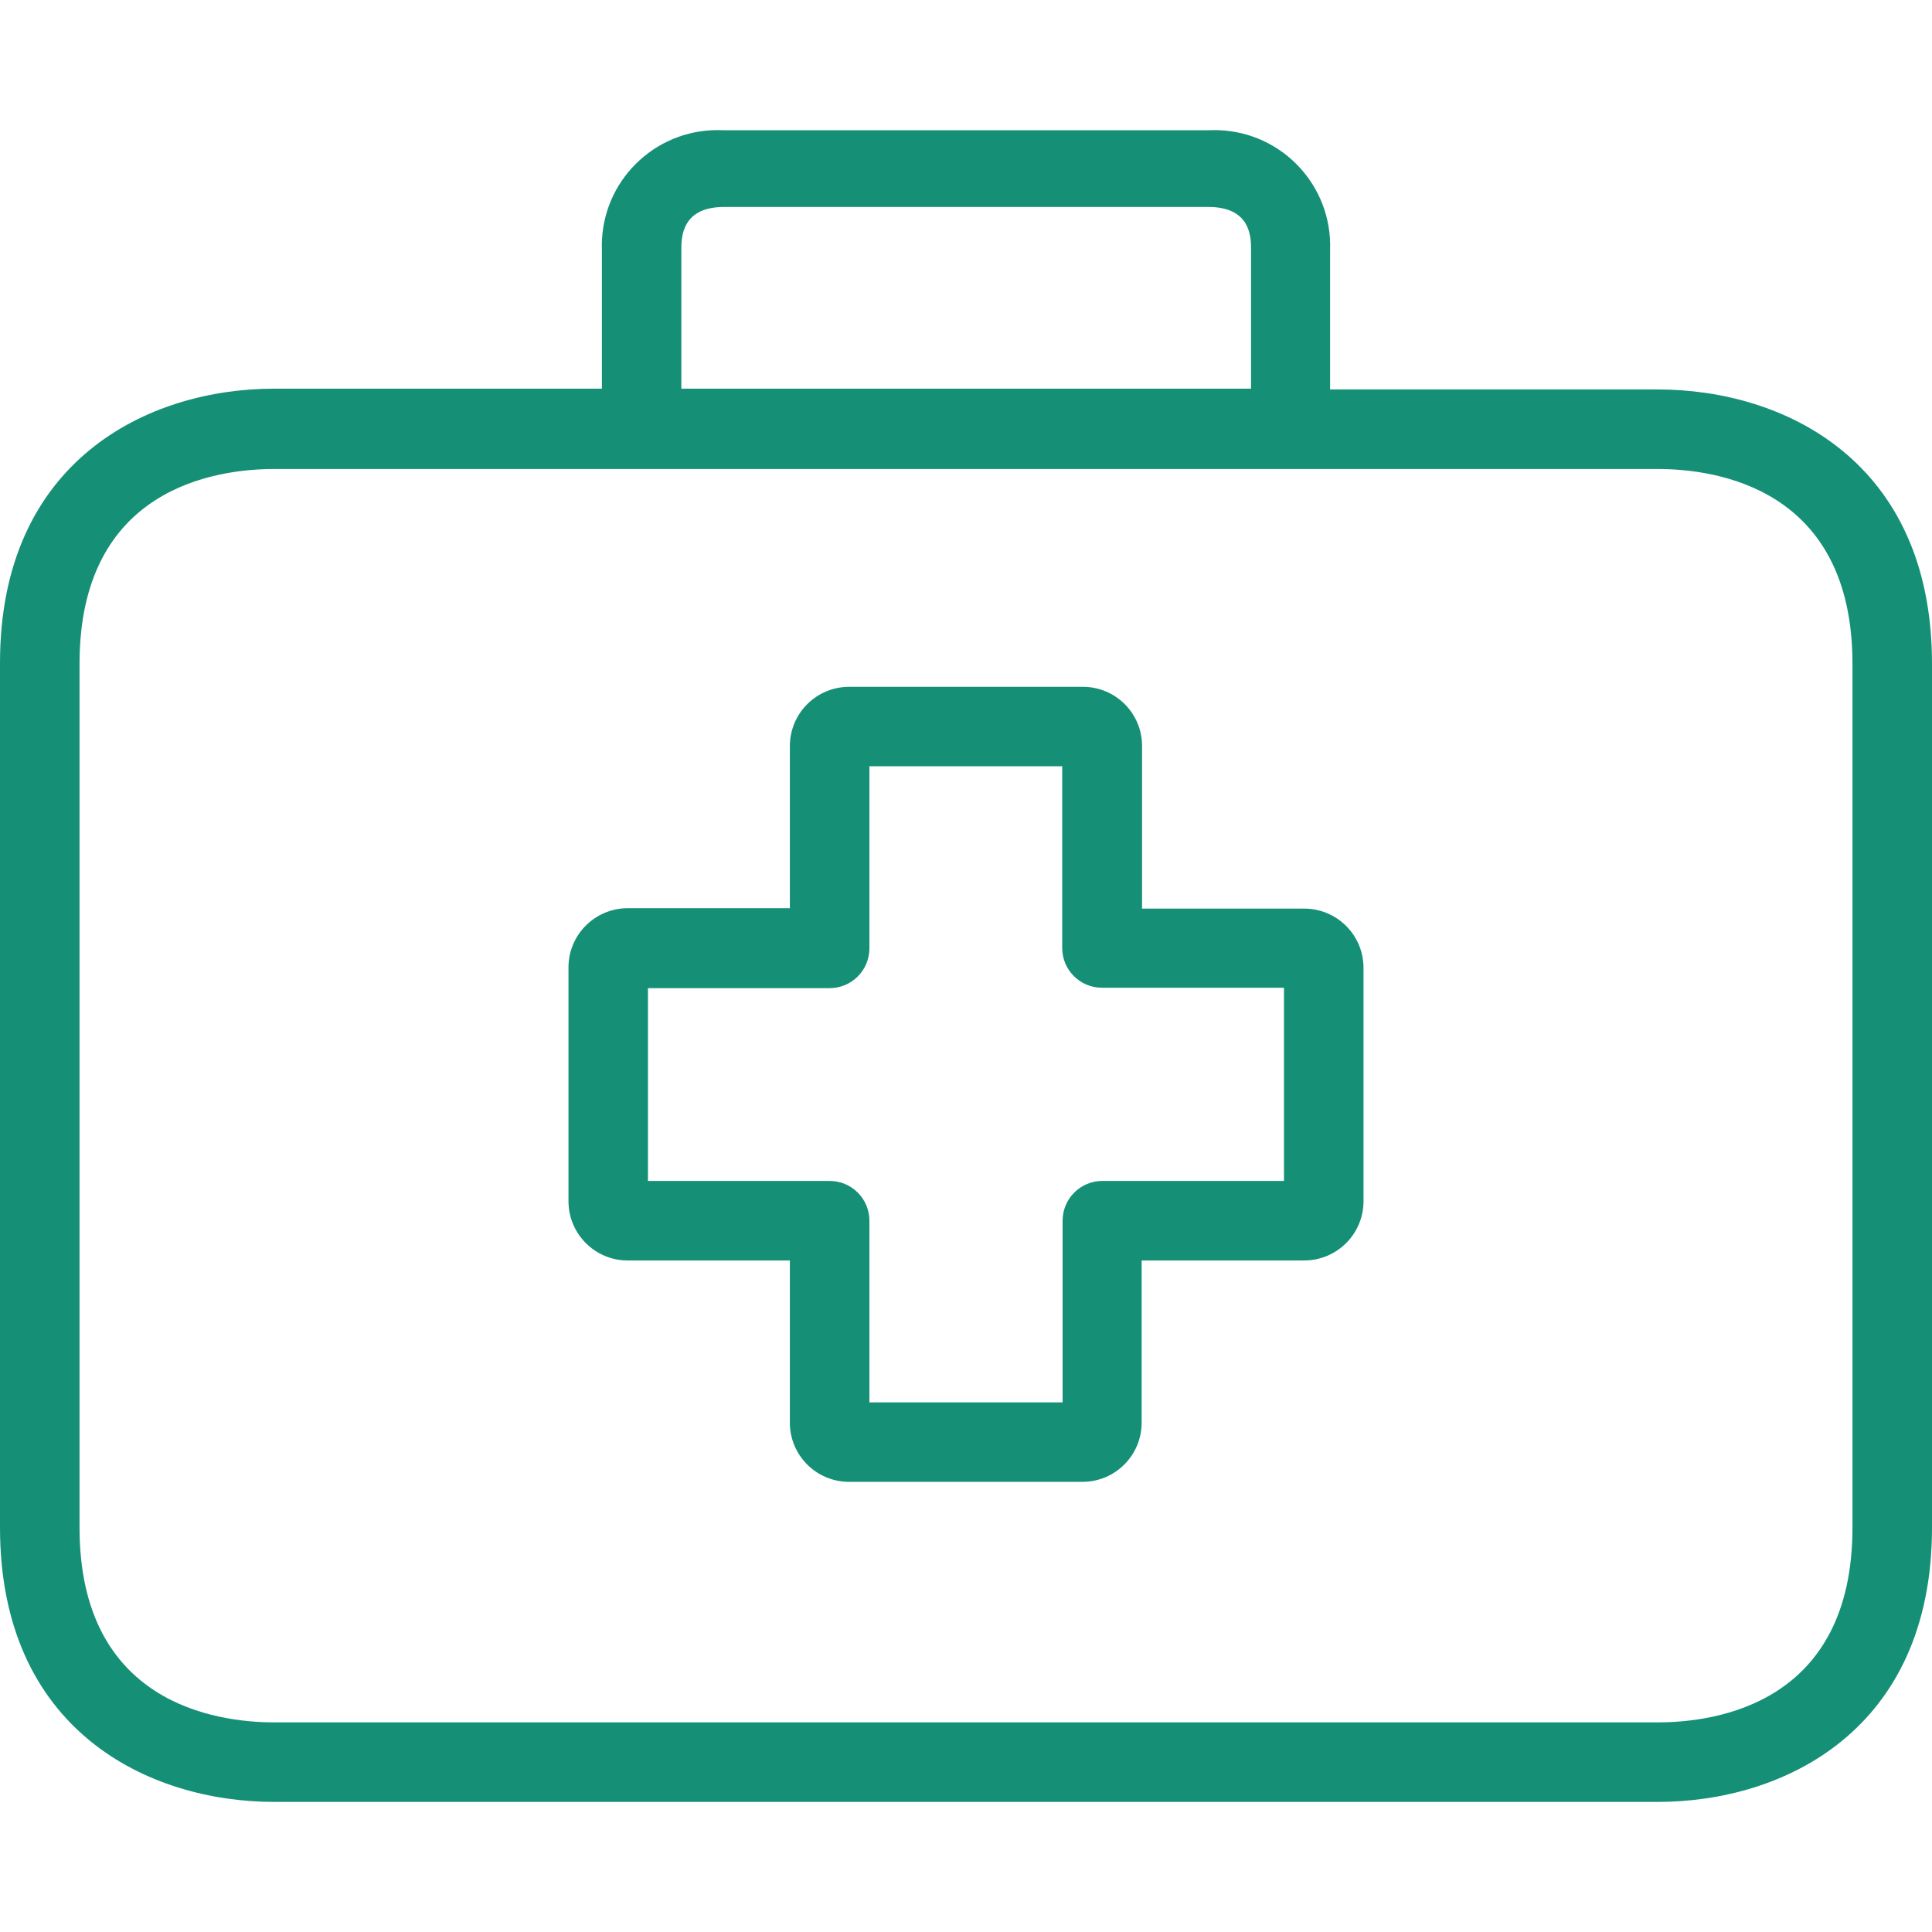
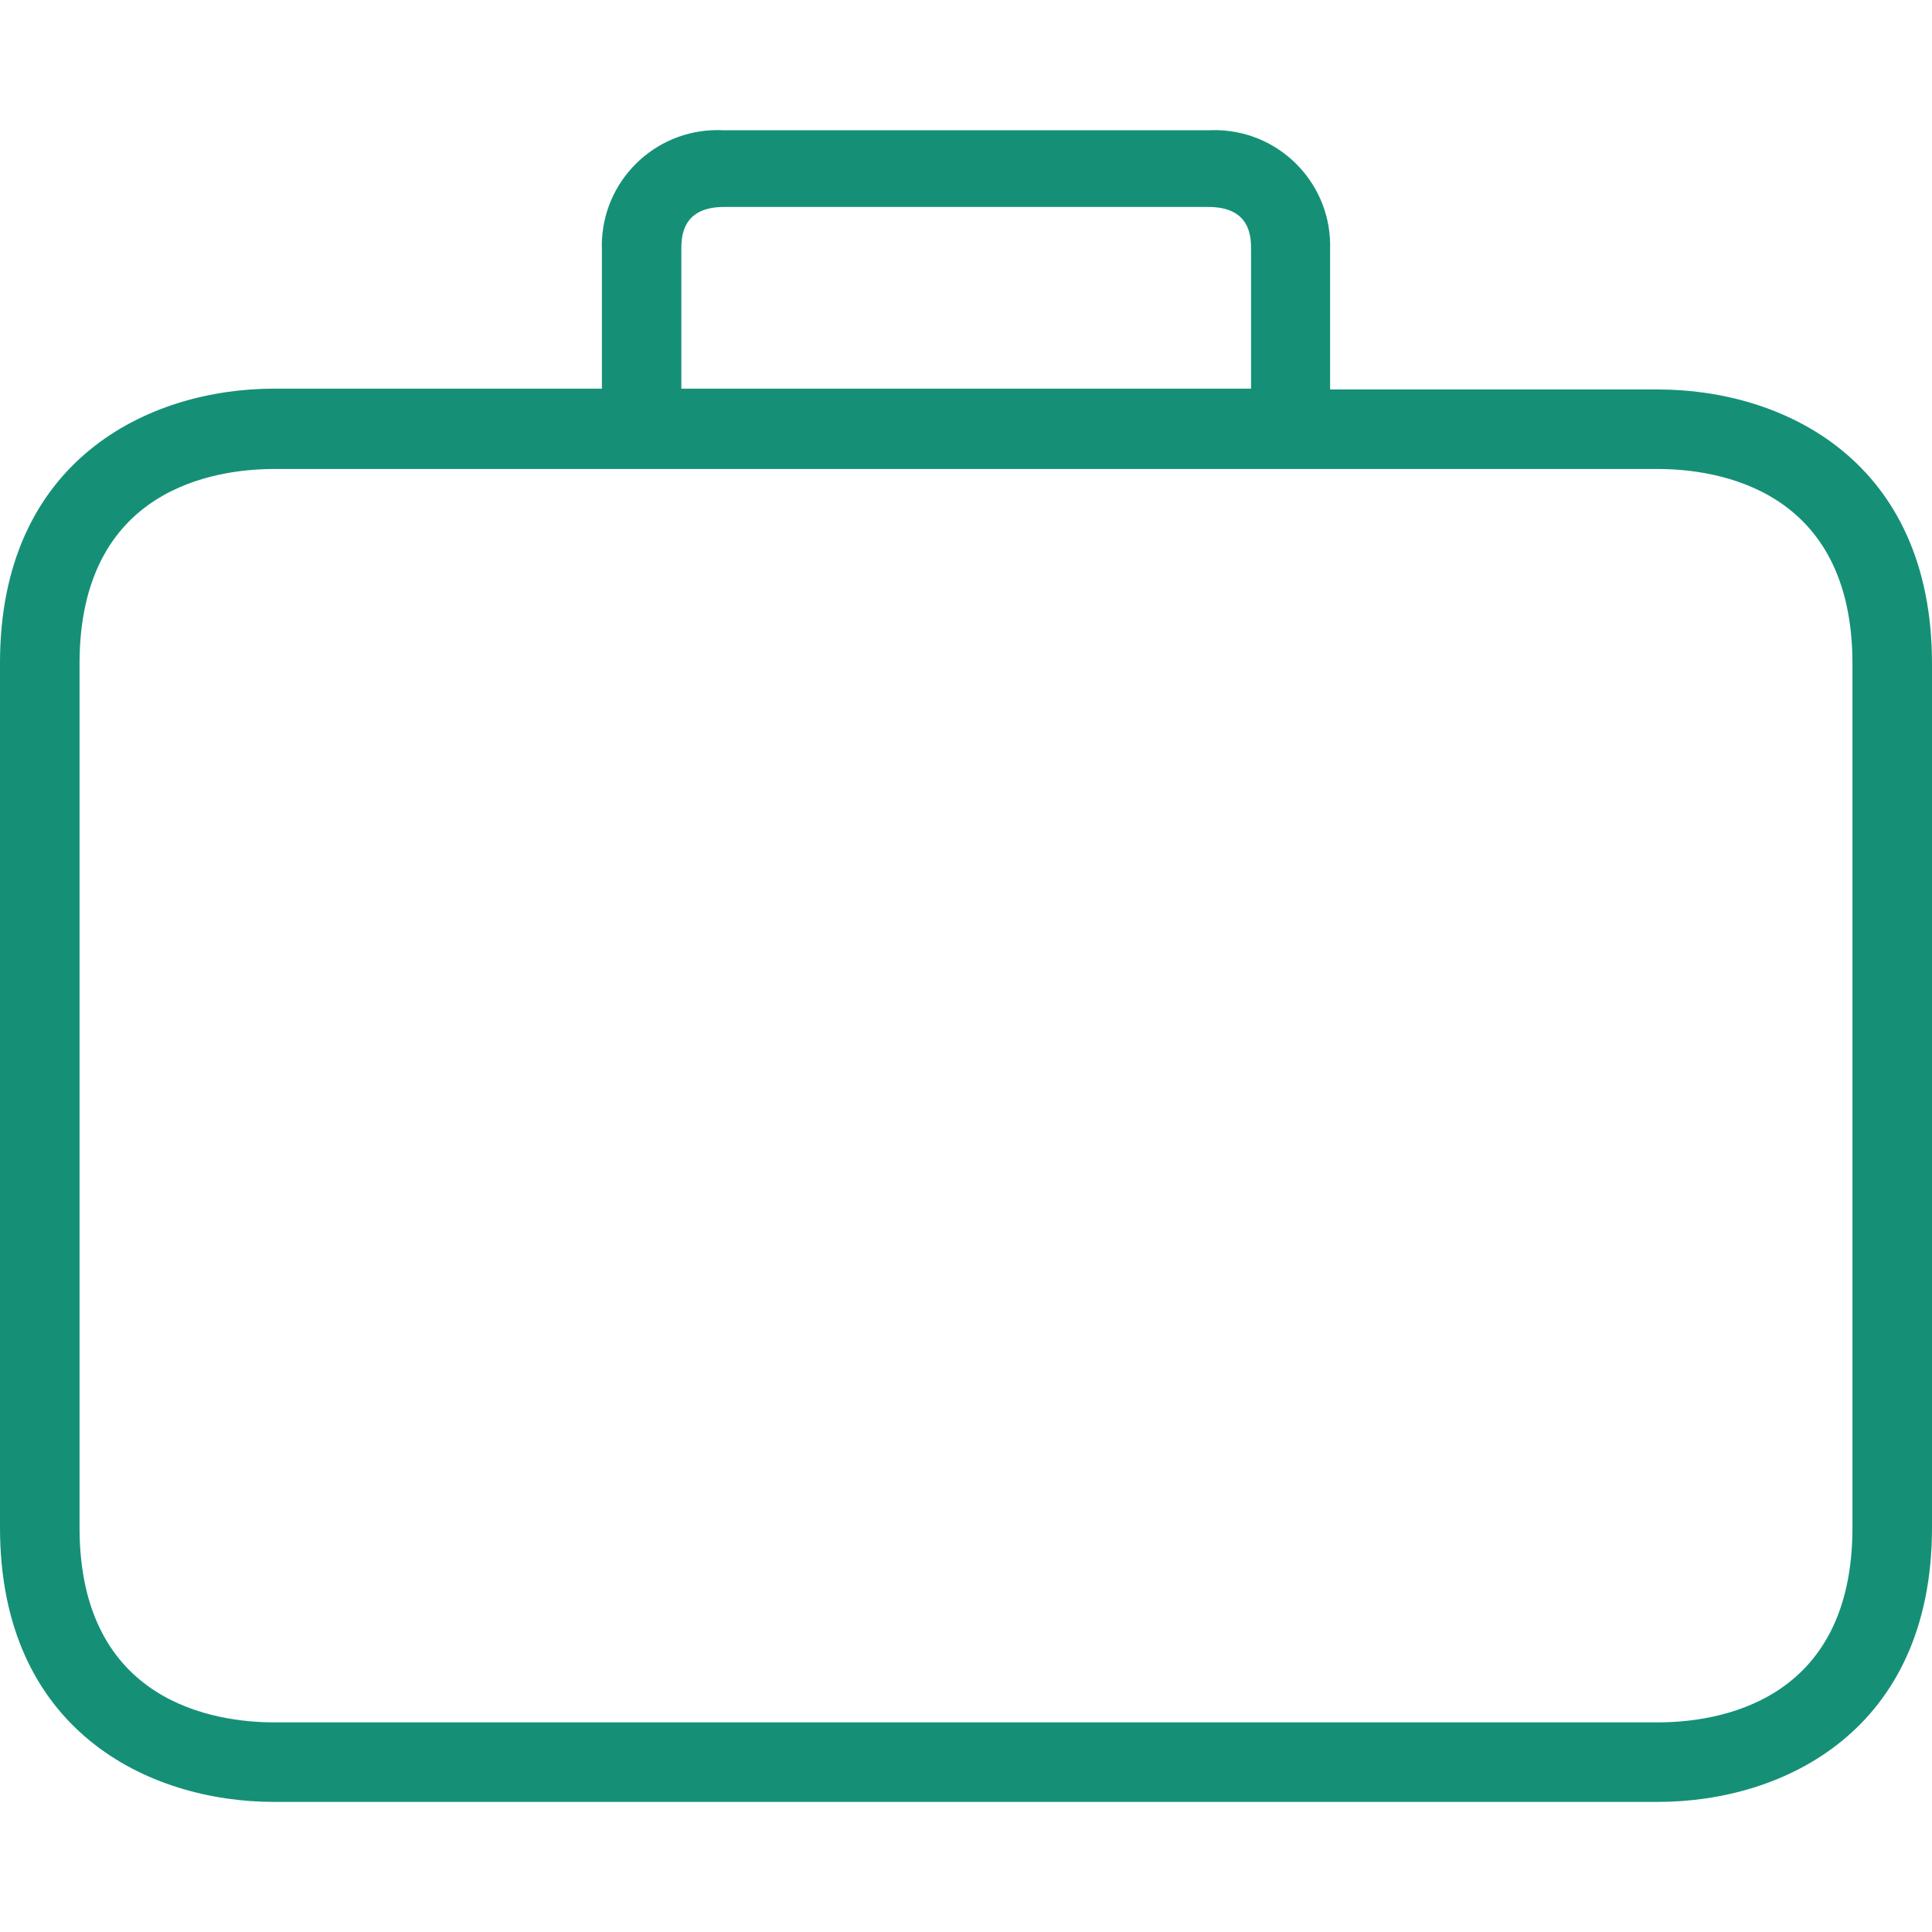
<svg xmlns="http://www.w3.org/2000/svg" width="24" height="24" viewBox="0 0 24 24" fill="none">
-   <path d="M16.202 11.287C16.201 11.287 16.199 11.287 16.197 11.287H14.187V9.272C14.19 8.866 13.863 8.534 13.457 8.532C13.455 8.532 13.453 8.532 13.452 8.532H10.548C10.142 8.532 9.812 8.861 9.812 9.268V11.282H7.802C7.396 11.28 7.064 11.607 7.062 12.013C7.062 12.017 7.062 12.02 7.062 12.023V14.922C7.062 15.328 7.391 15.658 7.797 15.658H9.812V17.668C9.809 18.074 10.137 18.406 10.543 18.408C10.545 18.408 10.546 18.408 10.548 18.408H13.447C13.853 18.408 14.182 18.079 14.182 17.672V15.658H16.197C16.604 15.66 16.935 15.333 16.938 14.927C16.938 14.925 16.938 14.924 16.938 14.922V12.023C16.938 11.617 16.609 11.287 16.202 11.287ZM15.95 14.67H13.694C13.421 14.67 13.2 14.891 13.2 15.164V17.421H10.8V15.164C10.8 14.891 10.579 14.67 10.306 14.67H8.049V12.275H10.306C10.579 12.275 10.8 12.054 10.8 11.781V9.519H13.195V11.776C13.195 12.049 13.416 12.27 13.689 12.27H15.95V14.67Z" fill="#159076" />
-   <path d="M20.593 4.838H16.523V3.1C16.549 2.306 15.927 1.643 15.134 1.617C15.093 1.616 15.053 1.616 15.012 1.618H8.988C8.195 1.577 7.519 2.186 7.478 2.978C7.476 3.019 7.475 3.059 7.477 3.1V4.828H3.407C1.837 4.828 0 5.722 0 8.235V18.976C0 21.49 1.837 22.384 3.407 22.384H20.593C22.163 22.384 24 21.49 24 18.976V8.245C24 5.732 22.168 4.838 20.593 4.838ZM8.464 3.1C8.464 2.956 8.464 2.571 8.993 2.571H15.012C15.541 2.571 15.541 2.952 15.541 3.1V4.828H8.464V3.1ZM23.012 18.976C23.012 21.159 21.323 21.396 20.593 21.396H3.407C2.681 21.396 0.988 21.159 0.988 18.976V8.245C0.988 6.063 2.677 5.826 3.407 5.826H20.593C21.319 5.826 23.012 6.063 23.012 8.245V18.976Z" fill="#159076" />
+   <path d="M20.593 4.838H16.523V3.1C16.549 2.306 15.927 1.643 15.134 1.617C15.093 1.616 15.053 1.616 15.012 1.618H8.988C8.195 1.577 7.519 2.186 7.478 2.978C7.476 3.019 7.475 3.059 7.477 3.1V4.828H3.407C1.837 4.828 0 5.722 0 8.235V18.976C0 21.49 1.837 22.384 3.407 22.384H20.593C22.163 22.384 24 21.49 24 18.976V8.245C24 5.732 22.168 4.838 20.593 4.838M8.464 3.1C8.464 2.956 8.464 2.571 8.993 2.571H15.012C15.541 2.571 15.541 2.952 15.541 3.1V4.828H8.464V3.1ZM23.012 18.976C23.012 21.159 21.323 21.396 20.593 21.396H3.407C2.681 21.396 0.988 21.159 0.988 18.976V8.245C0.988 6.063 2.677 5.826 3.407 5.826H20.593C21.319 5.826 23.012 6.063 23.012 8.245V18.976Z" fill="#159076" />
</svg>